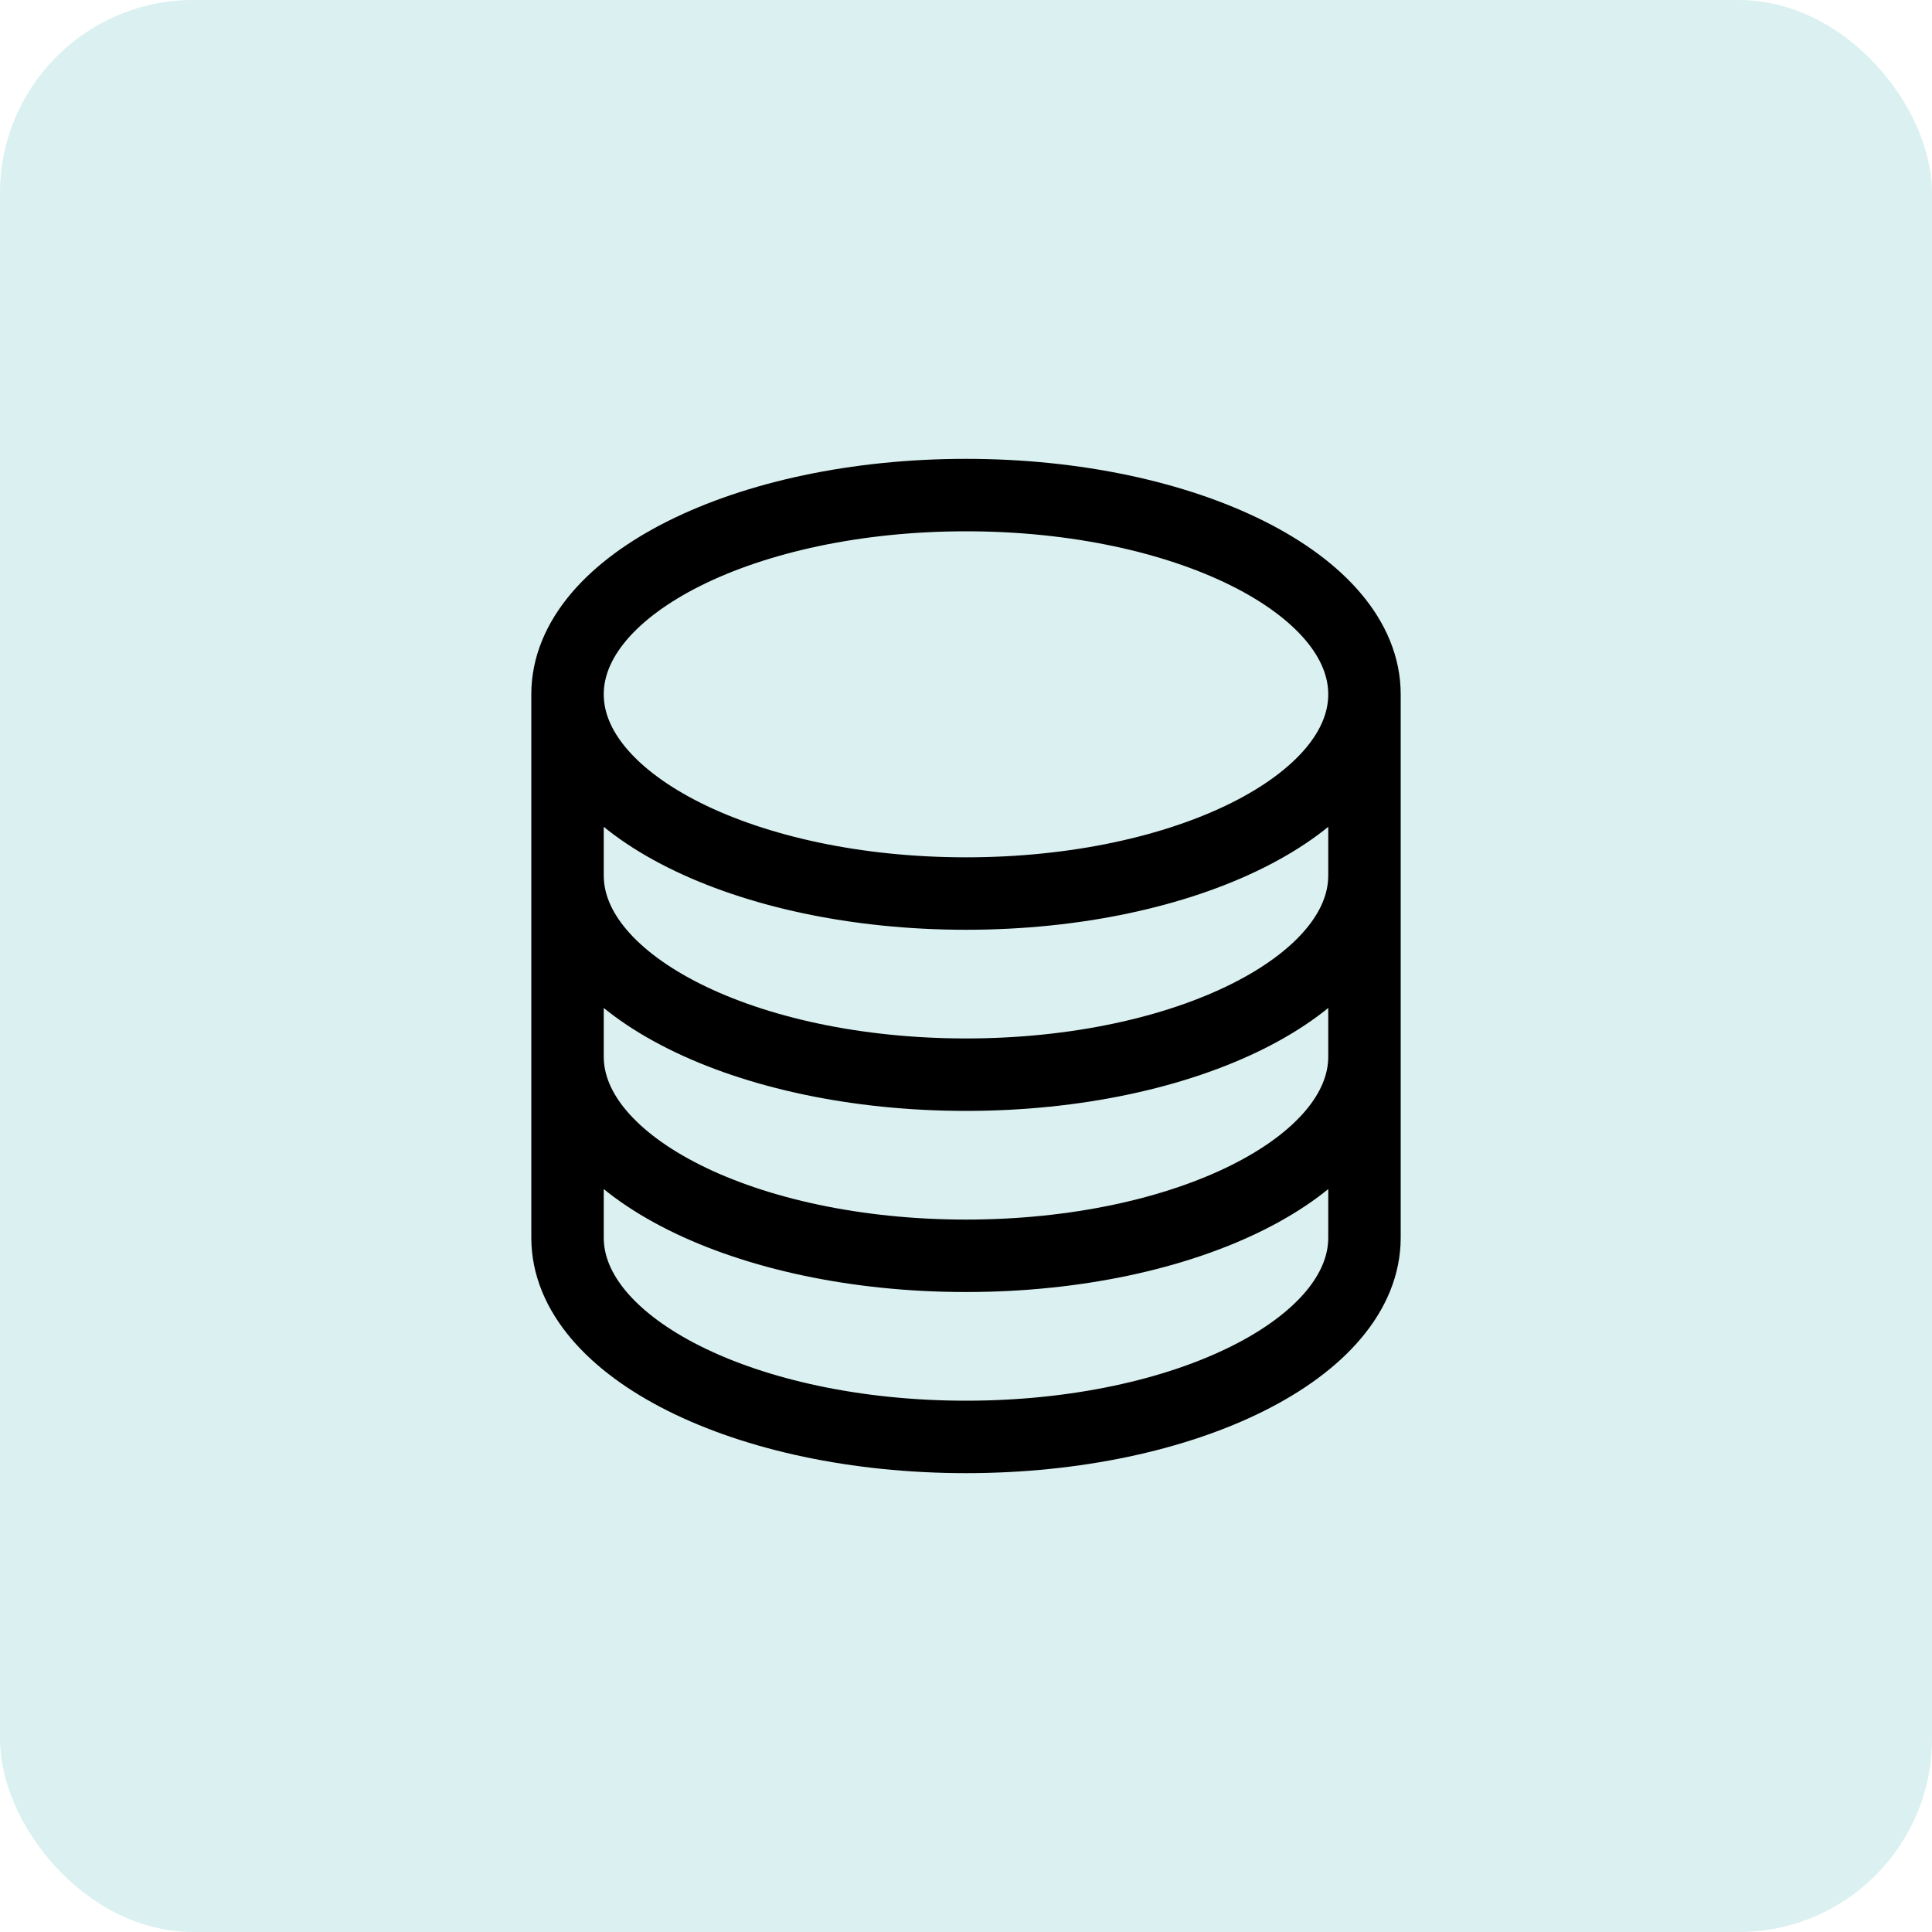
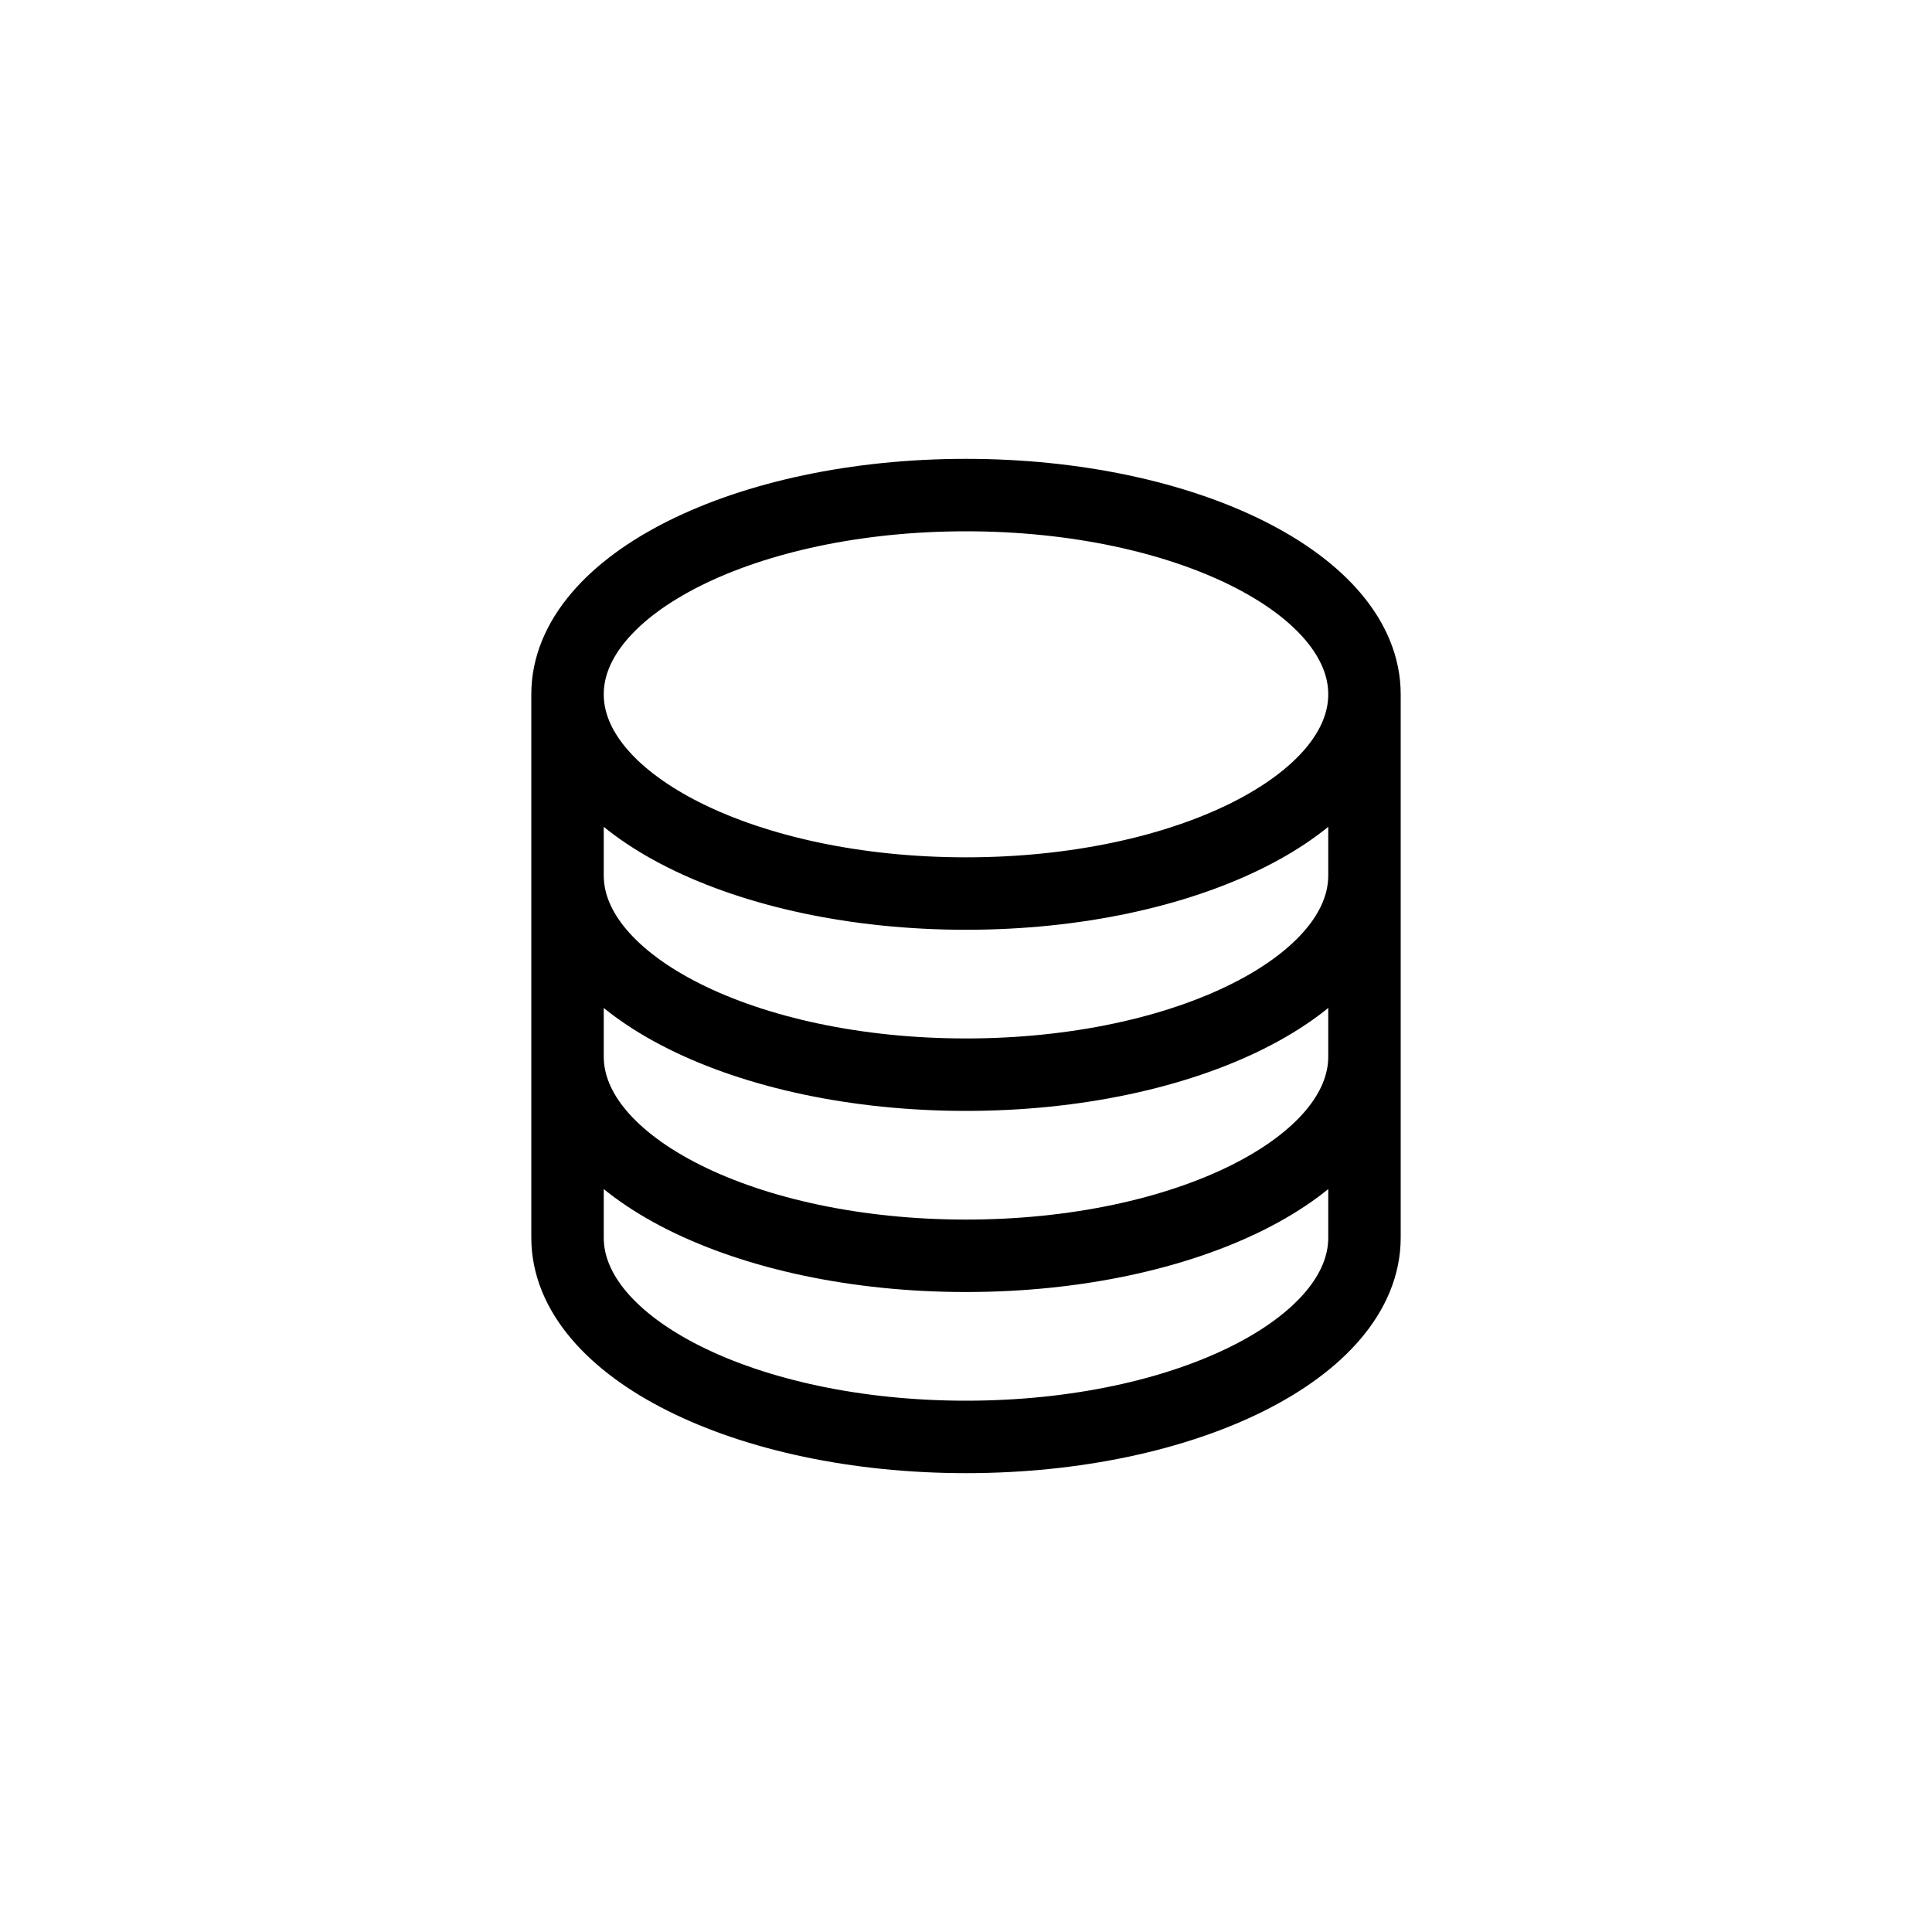
<svg xmlns="http://www.w3.org/2000/svg" width="40" height="40" viewBox="0 0 40 40" fill="none">
-   <rect width="40" height="40" rx="4" fill="#1A9E9E" fill-opacity="0.16" />
  <path d="M28.25 14.375C28.25 16.653 24.556 18.5 20 18.5C15.444 18.5 11.75 16.653 11.75 14.375M28.25 14.375C28.25 12.097 24.556 10.25 20 10.25C15.444 10.25 11.75 12.097 11.75 14.375M28.25 14.375V25.625C28.25 27.903 24.556 29.75 20 29.75C15.444 29.75 11.75 27.903 11.75 25.625V14.375M28.25 14.375V18.125M11.75 14.375V18.125M28.25 18.125V21.875C28.25 24.153 24.556 26 20 26C15.444 26 11.75 24.153 11.75 21.875V18.125M28.25 18.125C28.25 20.403 24.556 22.25 20 22.25C15.444 22.25 11.75 20.403 11.75 18.125" stroke="black" stroke-width="1.5" stroke-linecap="round" stroke-linejoin="round" />
</svg>